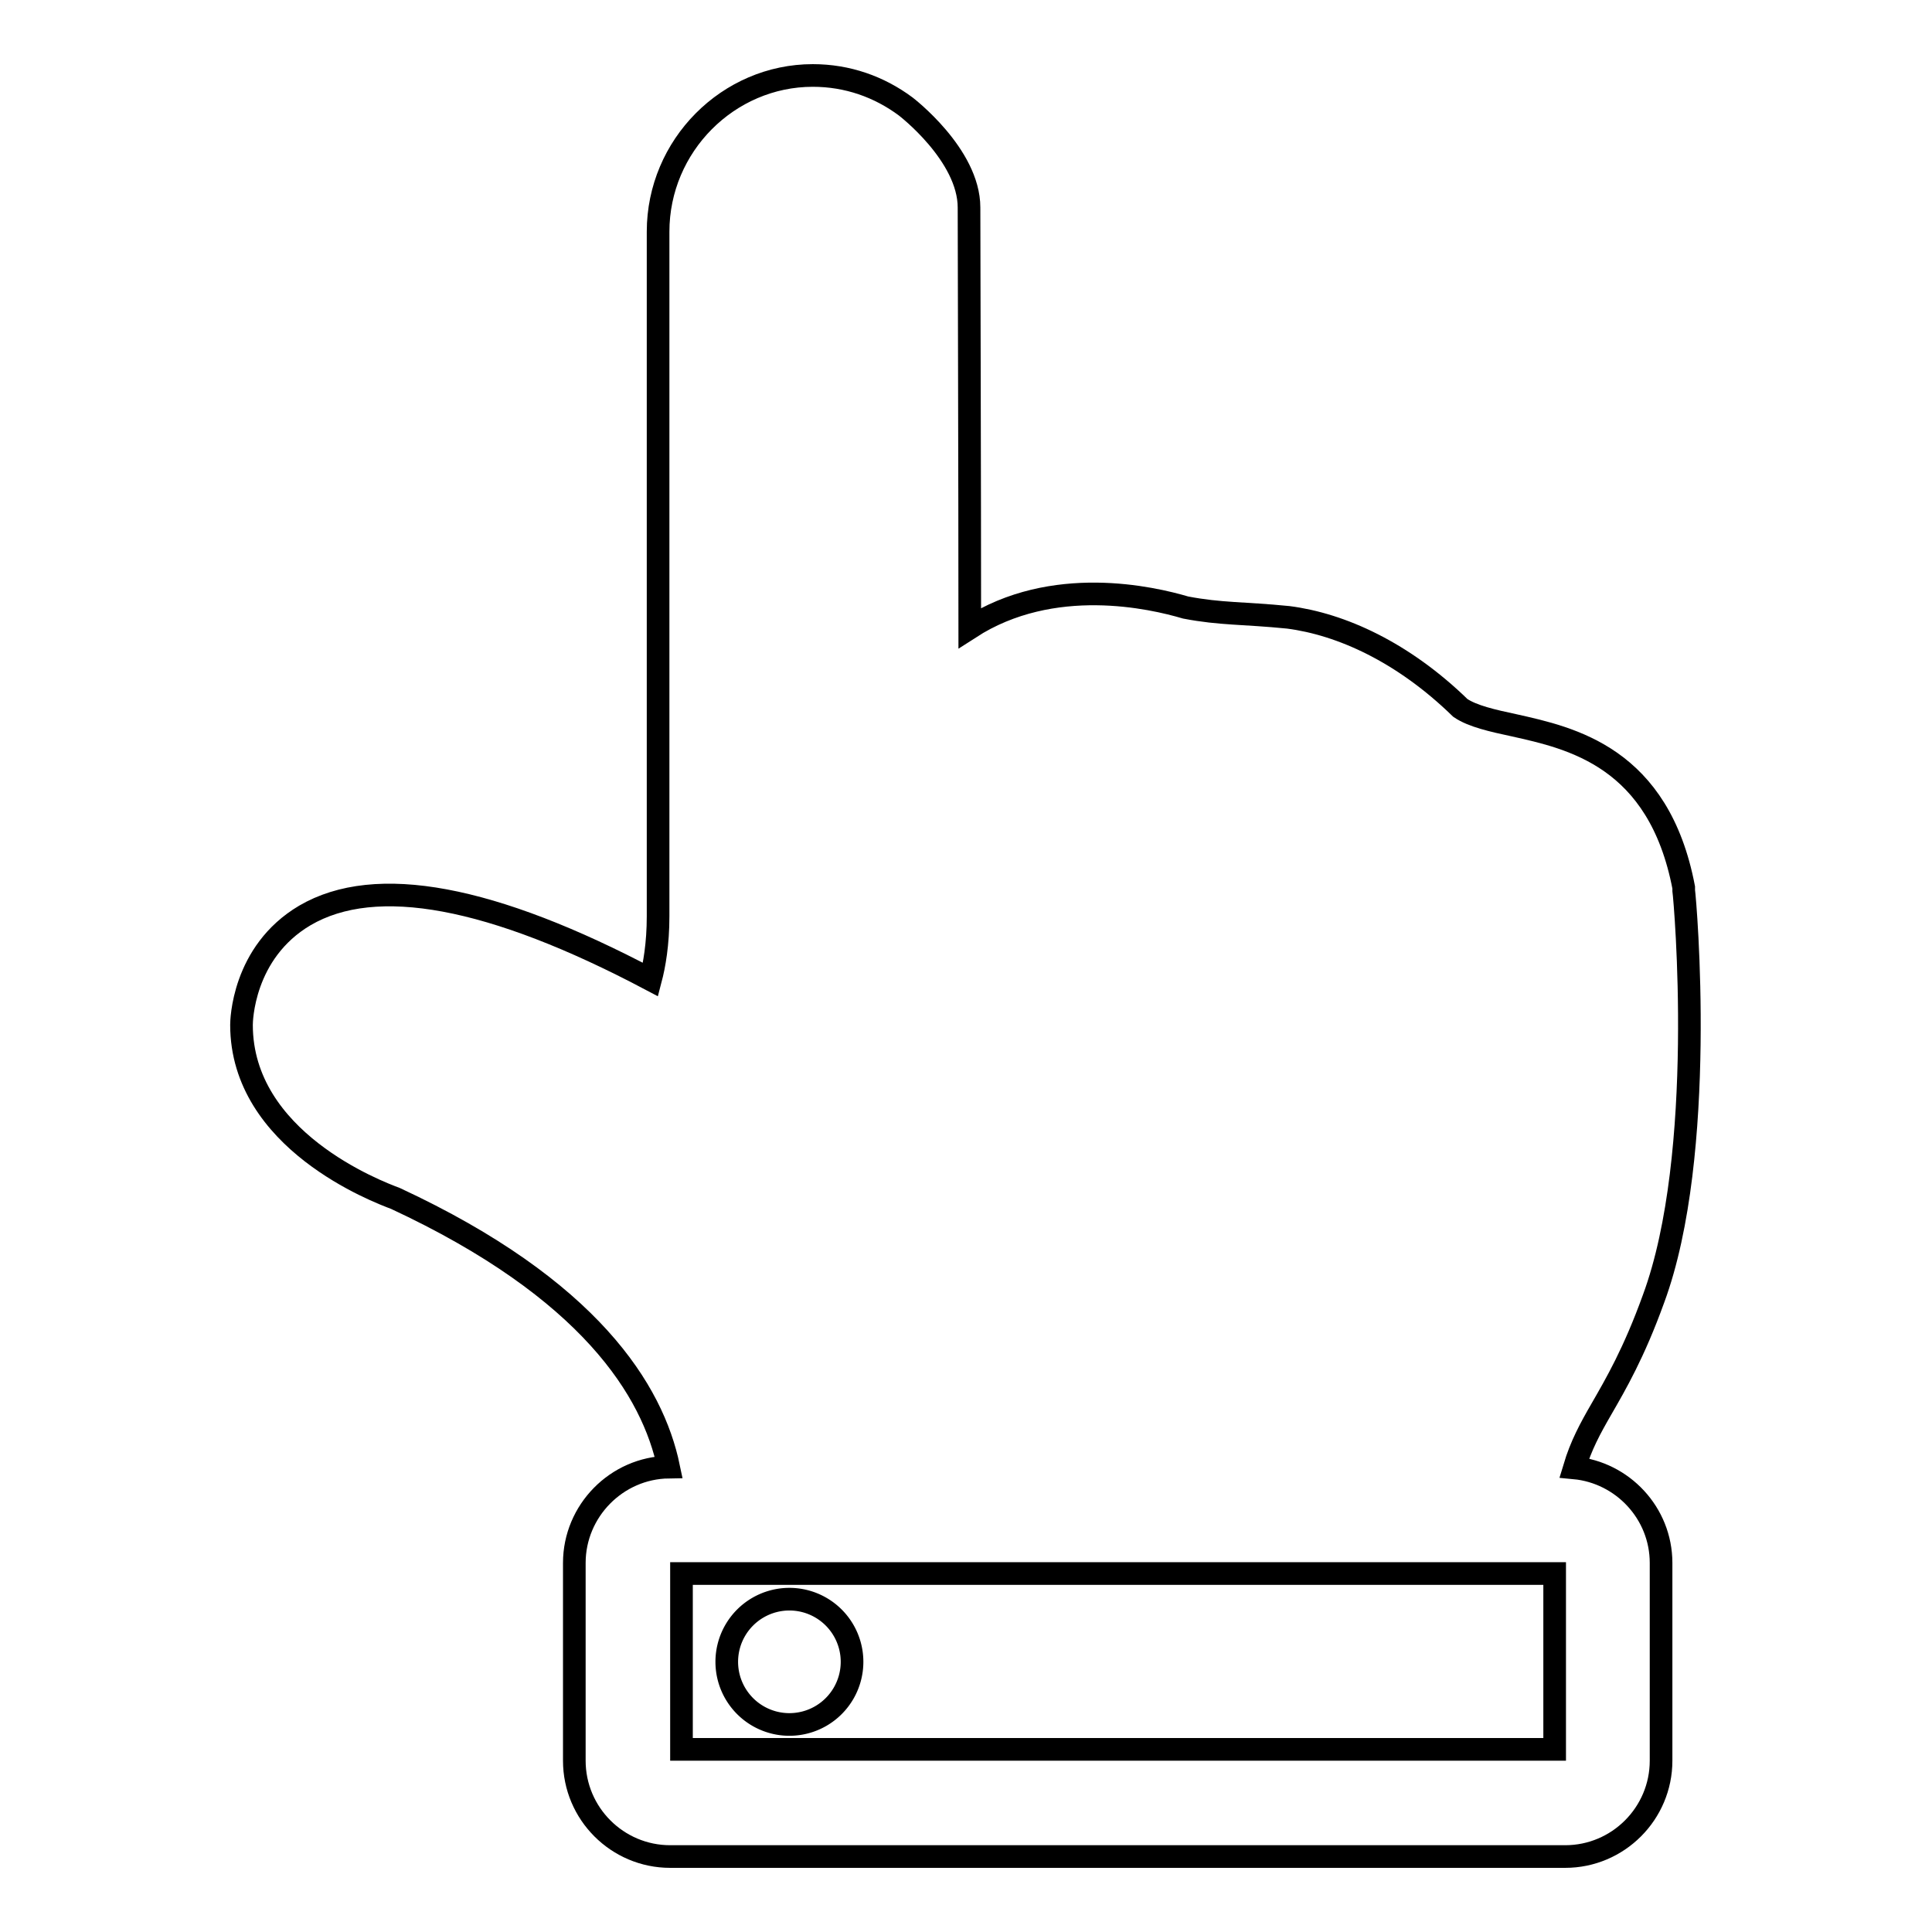
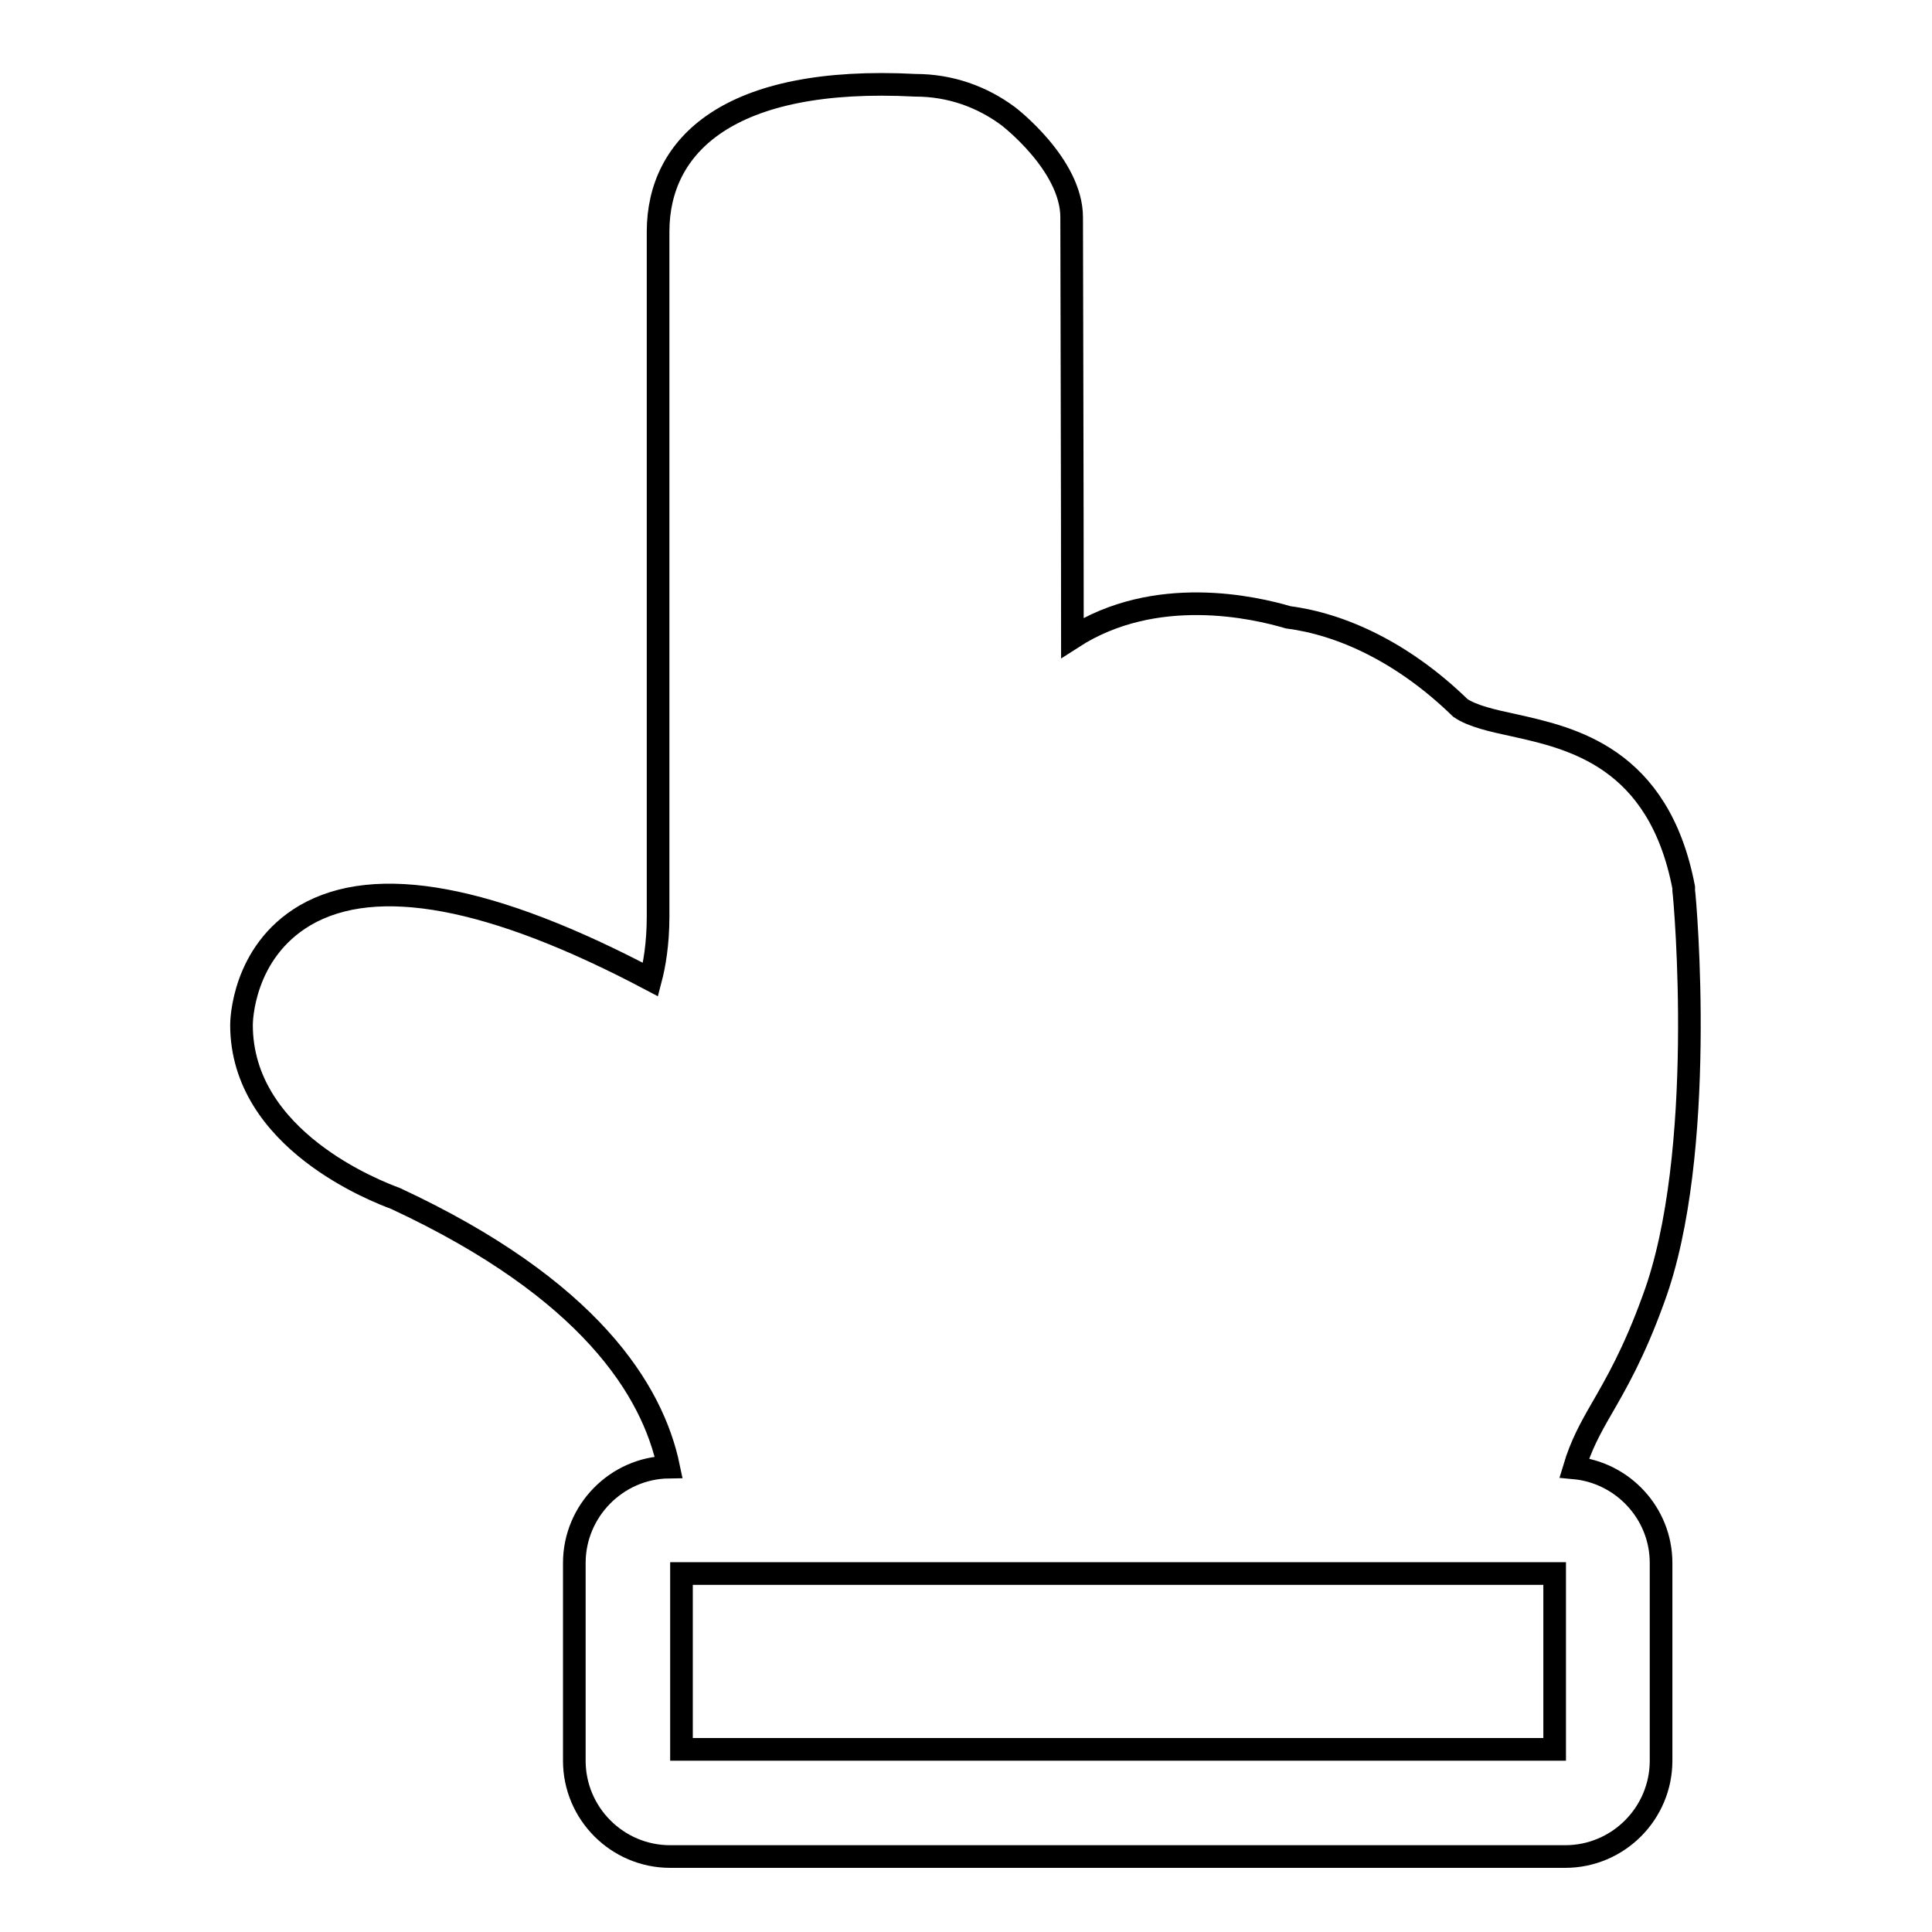
<svg xmlns="http://www.w3.org/2000/svg" version="1.1" x="0px" y="0px" viewBox="0 0 256 256" enable-background="new 0 0 256 256" xml:space="preserve">
  <g>
    <g>
      <g>
        <g>
-           <path stroke-width="3" fill-opacity="0" stroke="#000000" d="M87.2,30.7v90.7c0,3.7-0.5,6.5-1,8.4c-21-11.1-36.4-14-45.8-8.5c-8.3,4.9-8.4,14.1-8.4,14.5c0,15.3,18,22.1,20.4,23c25.8,12,34.1,25.5,36.2,35.6c-6.9,0.1-12.5,5.8-12.5,12.7v26.2c0,7,5.7,12.7,12.7,12.7h118.6c7,0,12.7-5.7,12.7-12.7v-26.2c0-6.6-5.1-12-11.5-12.6c0.9-3,2.1-5.2,3.6-7.8c1.9-3.3,4.3-7.4,6.9-14.6c7.1-19.2,4.2-52.7,4-54.1l0-0.4c-3.3-17.3-14.9-19.8-22.5-21.5c-2.8-0.6-5.5-1.2-7.1-2.3c-7.6-7.4-15.8-11.1-22.8-12c-6-0.6-8.9-0.4-13.6-1.3c-4.4-1.3-17.6-4.4-28.6,2.7c0-18.6-0.1-51.7-0.1-55.7c0-7-8.4-13.4-8.4-13.4c-3.5-2.6-7.7-4.1-12.3-4.1C96.5,10,87.2,19.3,87.2,30.7z M206,208.5v23.3H90.3v-23.3H206z" />
-           <path stroke-width="3" fill-opacity="0" stroke="#000000" d="M96.3 220.2a8.3 8.3 0 1 0 16.6 0a8.3 8.3 0 1 0 -16.6 0z" />
+           <path stroke-width="3" fill-opacity="0" stroke="#000000" d="M87.2,30.7v90.7c0,3.7-0.5,6.5-1,8.4c-21-11.1-36.4-14-45.8-8.5c-8.3,4.9-8.4,14.1-8.4,14.5c0,15.3,18,22.1,20.4,23c25.8,12,34.1,25.5,36.2,35.6c-6.9,0.1-12.5,5.8-12.5,12.7v26.2c0,7,5.7,12.7,12.7,12.7h118.6c7,0,12.7-5.7,12.7-12.7v-26.2c0-6.6-5.1-12-11.5-12.6c0.9-3,2.1-5.2,3.6-7.8c1.9-3.3,4.3-7.4,6.9-14.6c7.1-19.2,4.2-52.7,4-54.1l0-0.4c-3.3-17.3-14.9-19.8-22.5-21.5c-2.8-0.6-5.5-1.2-7.1-2.3c-7.6-7.4-15.8-11.1-22.8-12c-4.4-1.3-17.6-4.4-28.6,2.7c0-18.6-0.1-51.7-0.1-55.7c0-7-8.4-13.4-8.4-13.4c-3.5-2.6-7.7-4.1-12.3-4.1C96.5,10,87.2,19.3,87.2,30.7z M206,208.5v23.3H90.3v-23.3H206z" />
        </g>
      </g>
      <g />
      <g />
      <g />
      <g />
      <g />
      <g />
      <g />
      <g />
      <g />
      <g />
      <g />
      <g />
      <g />
      <g />
      <g />
    </g>
  </g>
</svg>